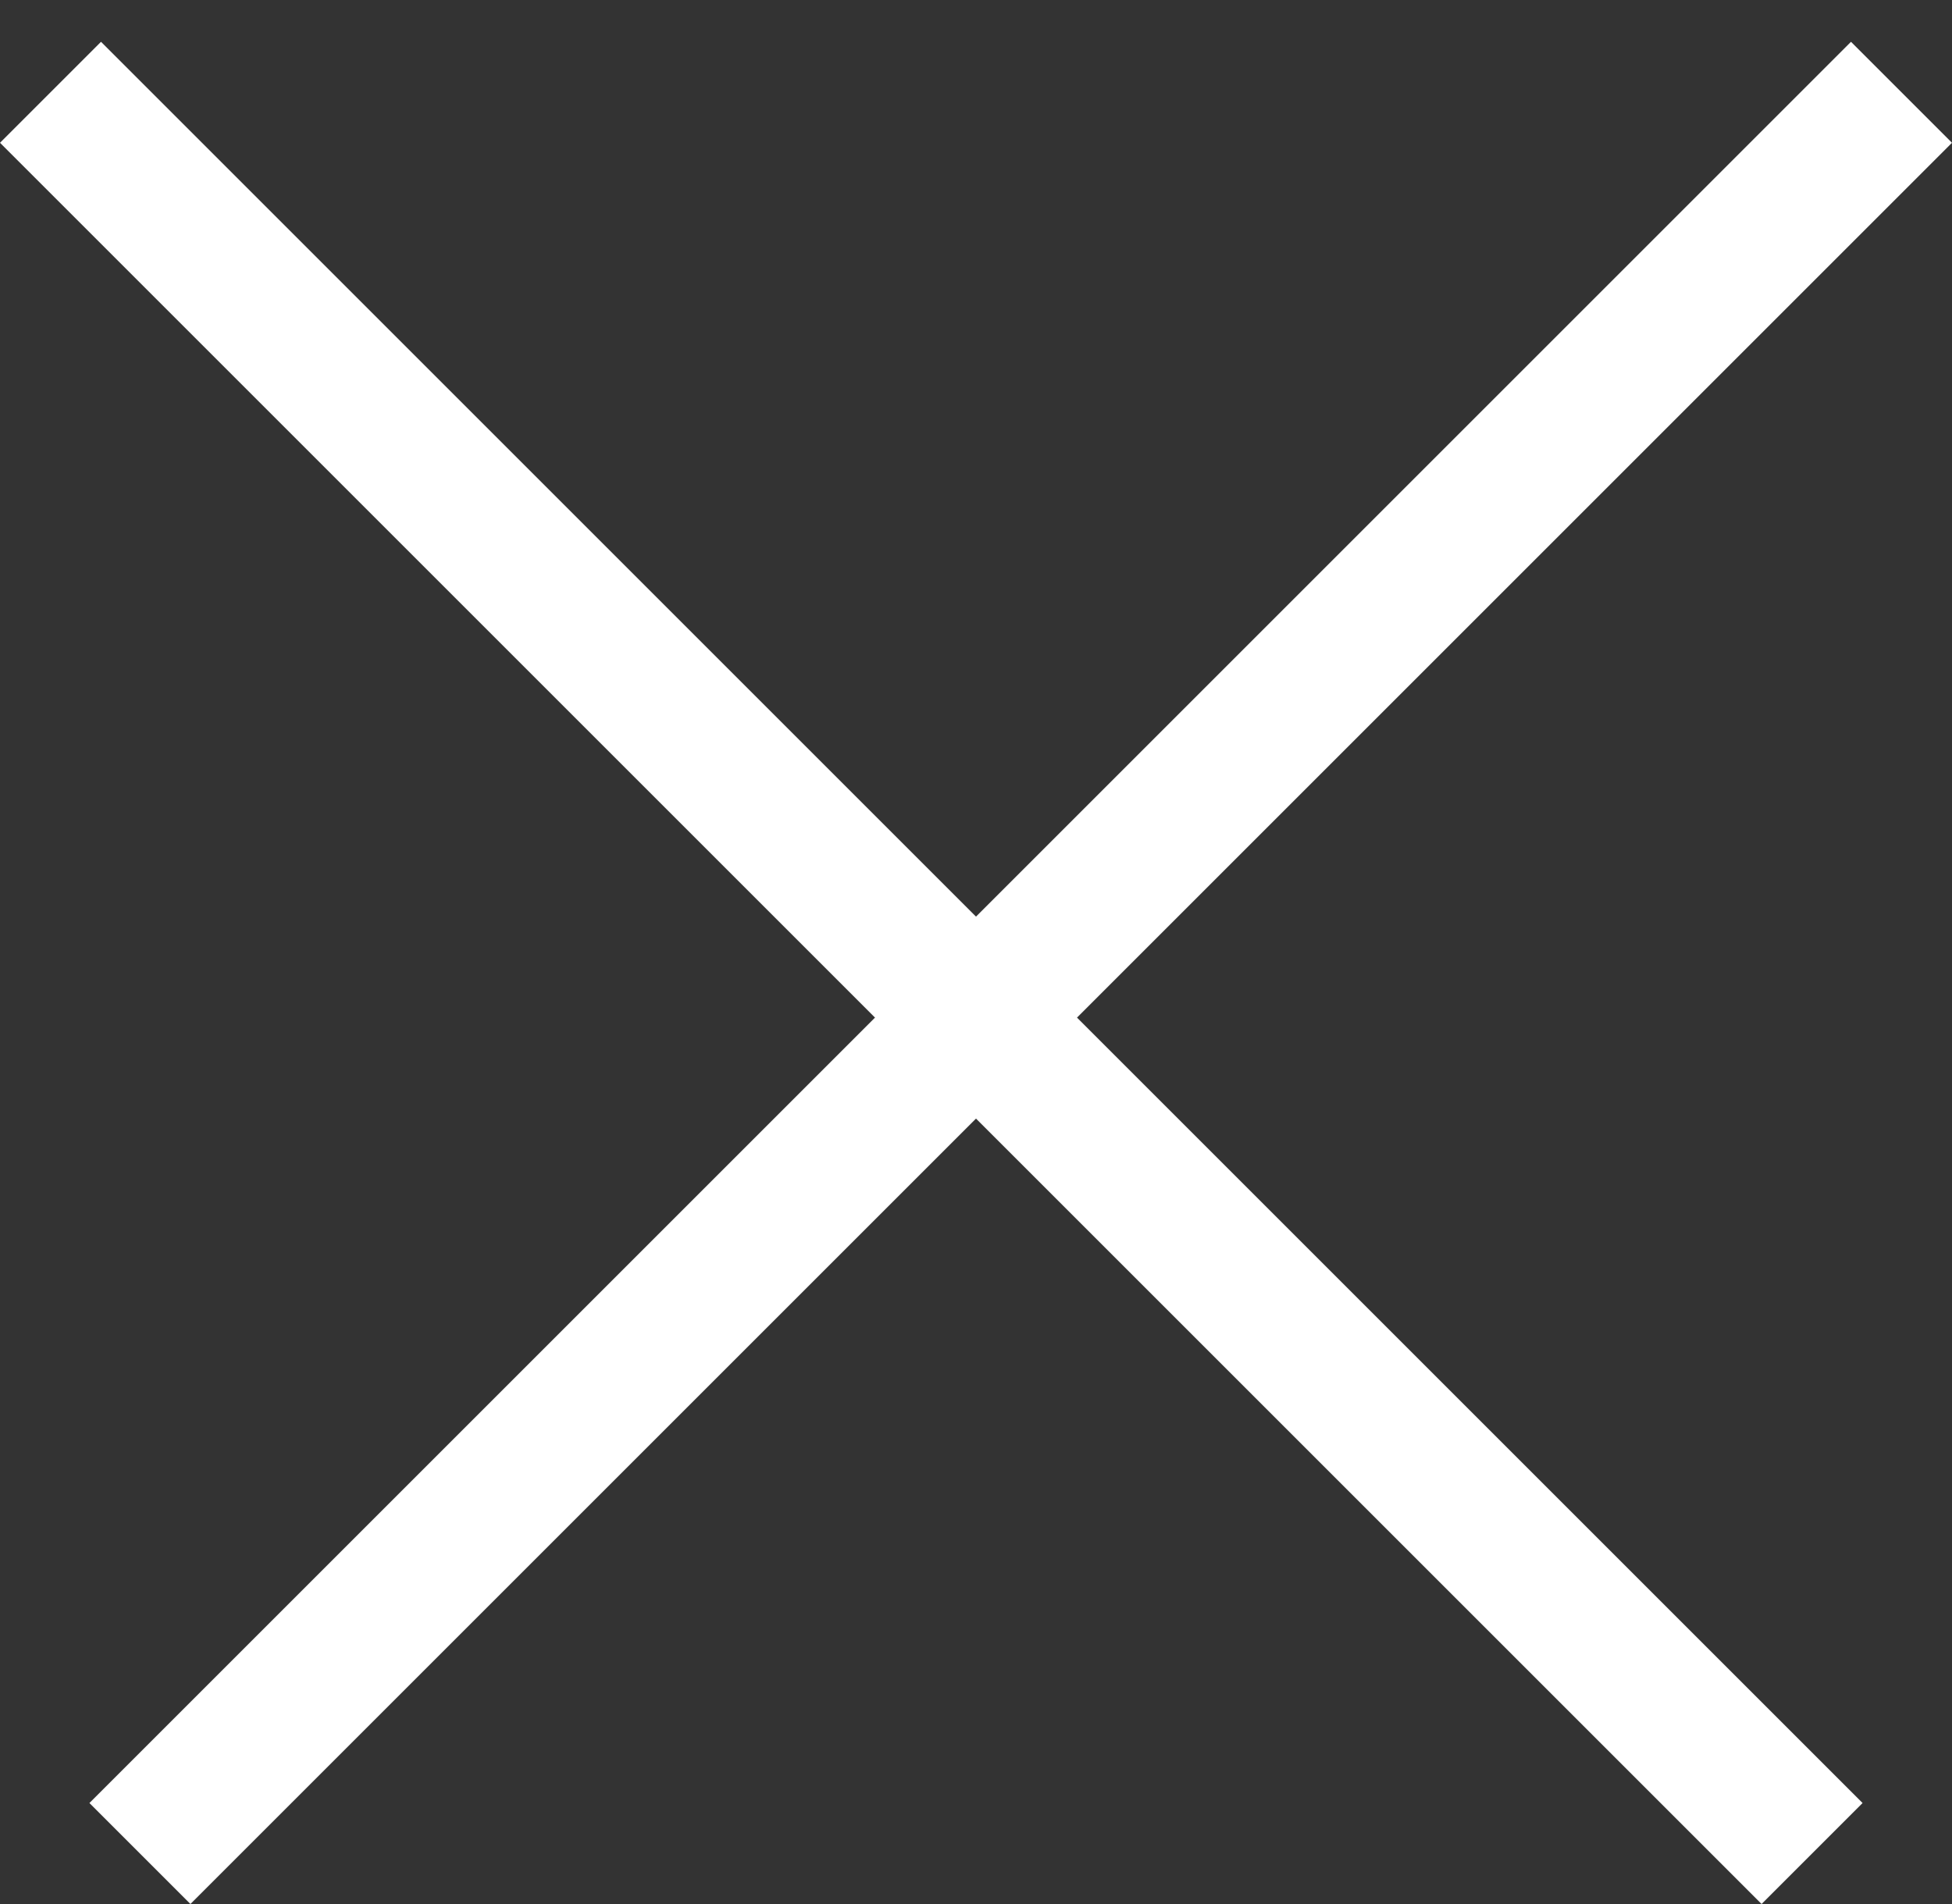
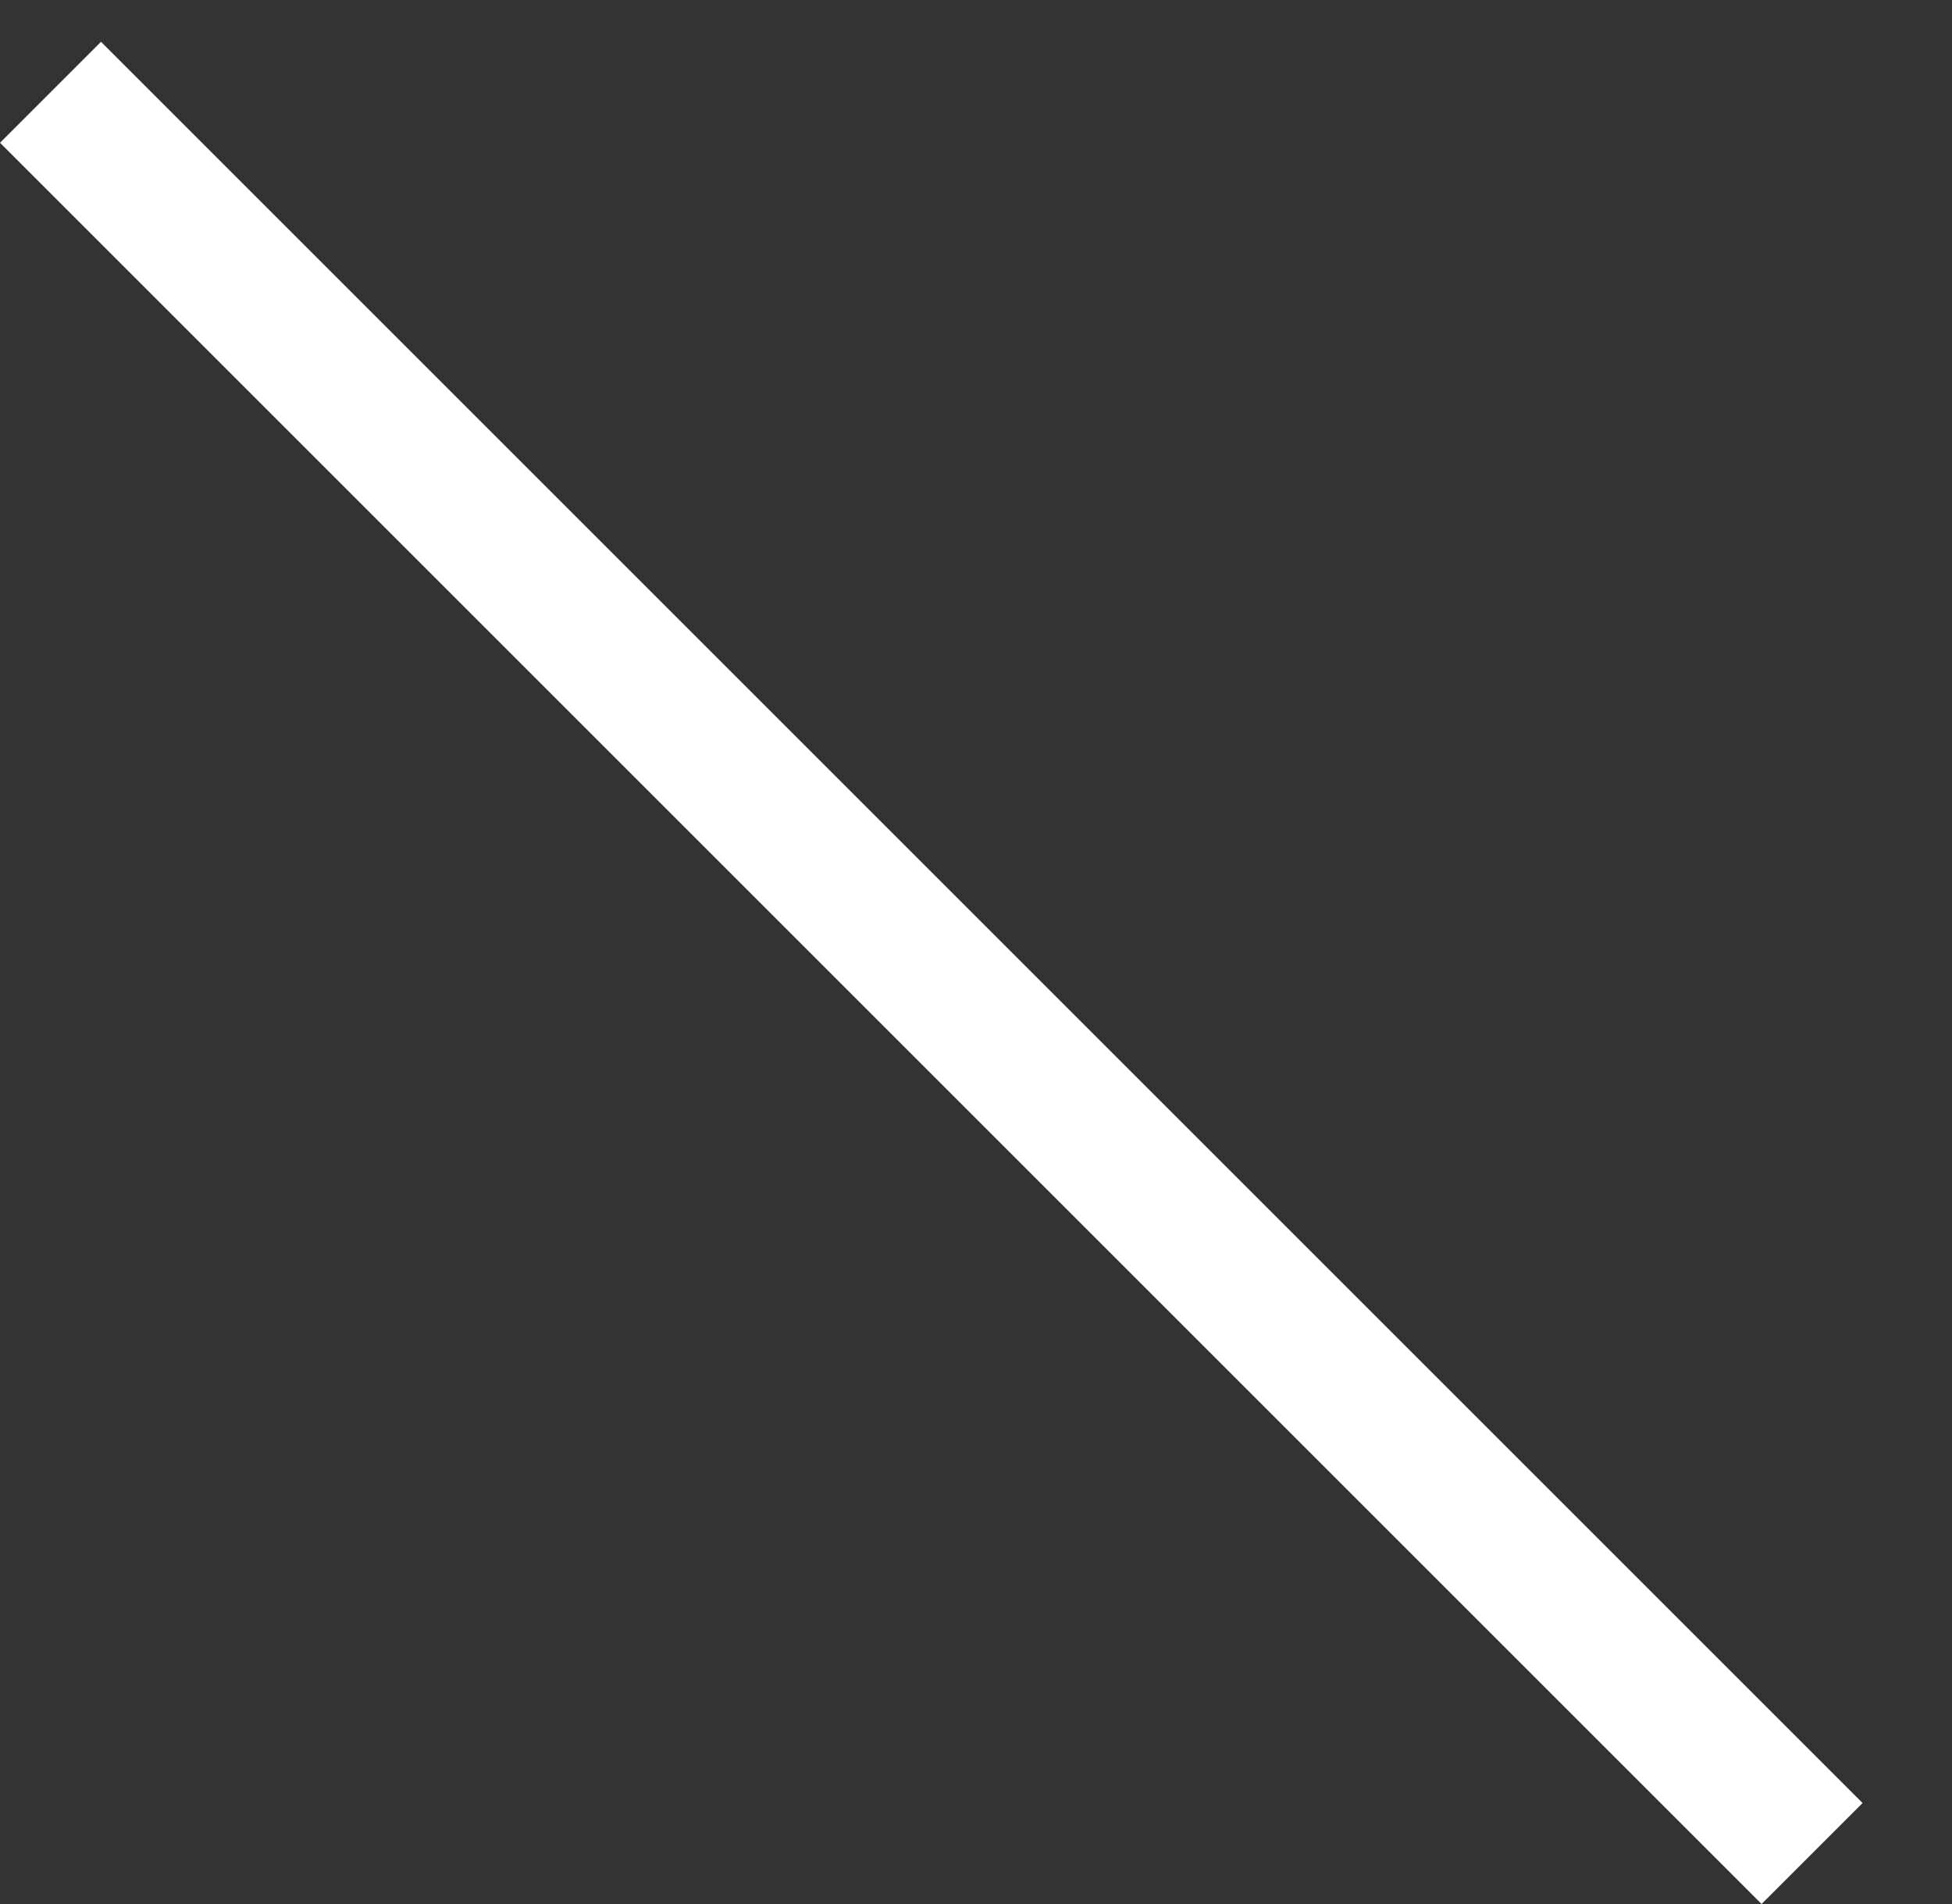
<svg xmlns="http://www.w3.org/2000/svg" viewBox="0 0 41 40" fill="none">
  <rect x="0" y="0" width="41" height="40" fill="#333333" stroke="none" />
  <line x1="1.061" y1="1.939" x2="38.061" y2="38.939" stroke="white" stroke-width="3" />
-   <line x1="2.939" y1="38.939" x2="39.939" y2="1.939" stroke="white" stroke-width="3" />
</svg>